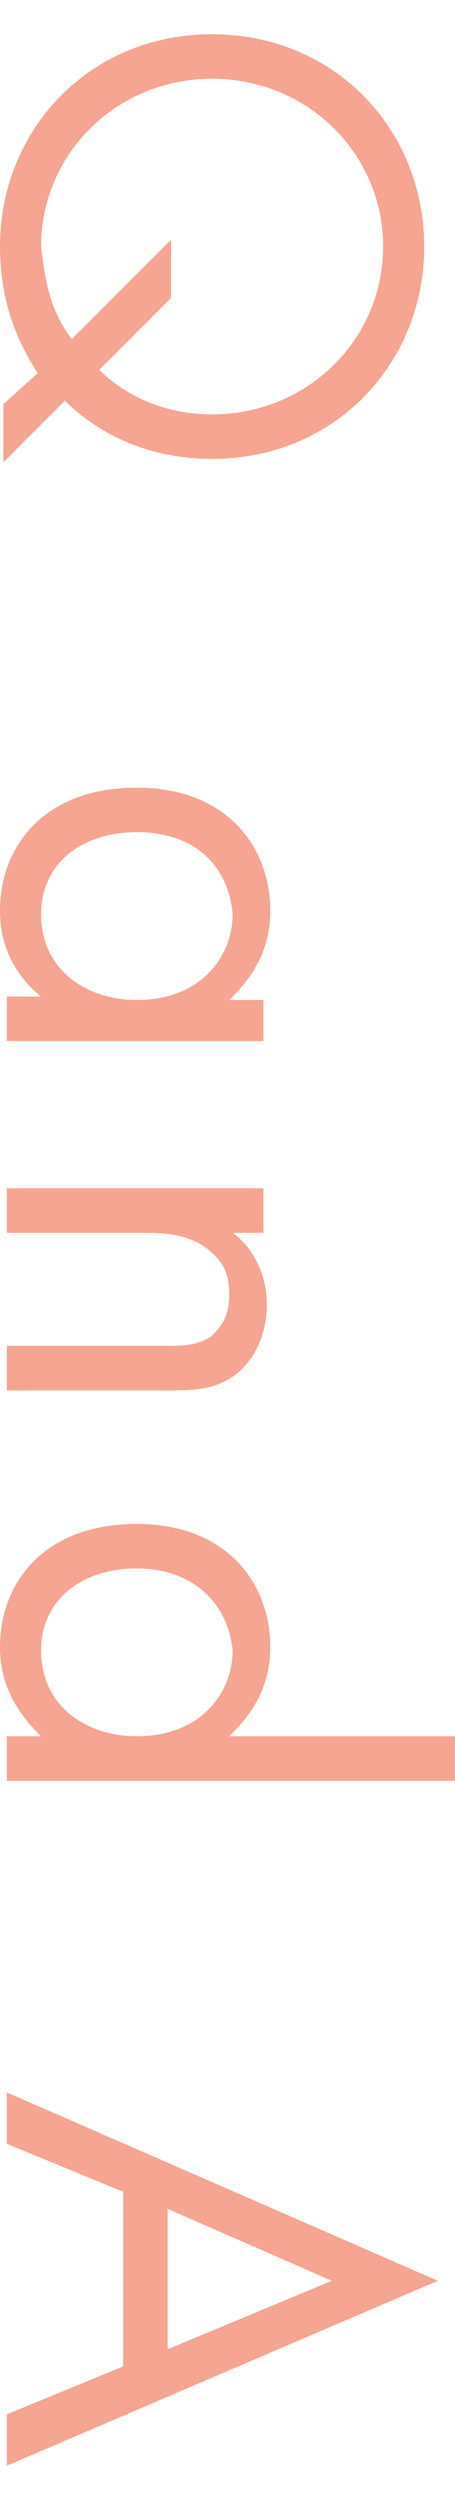
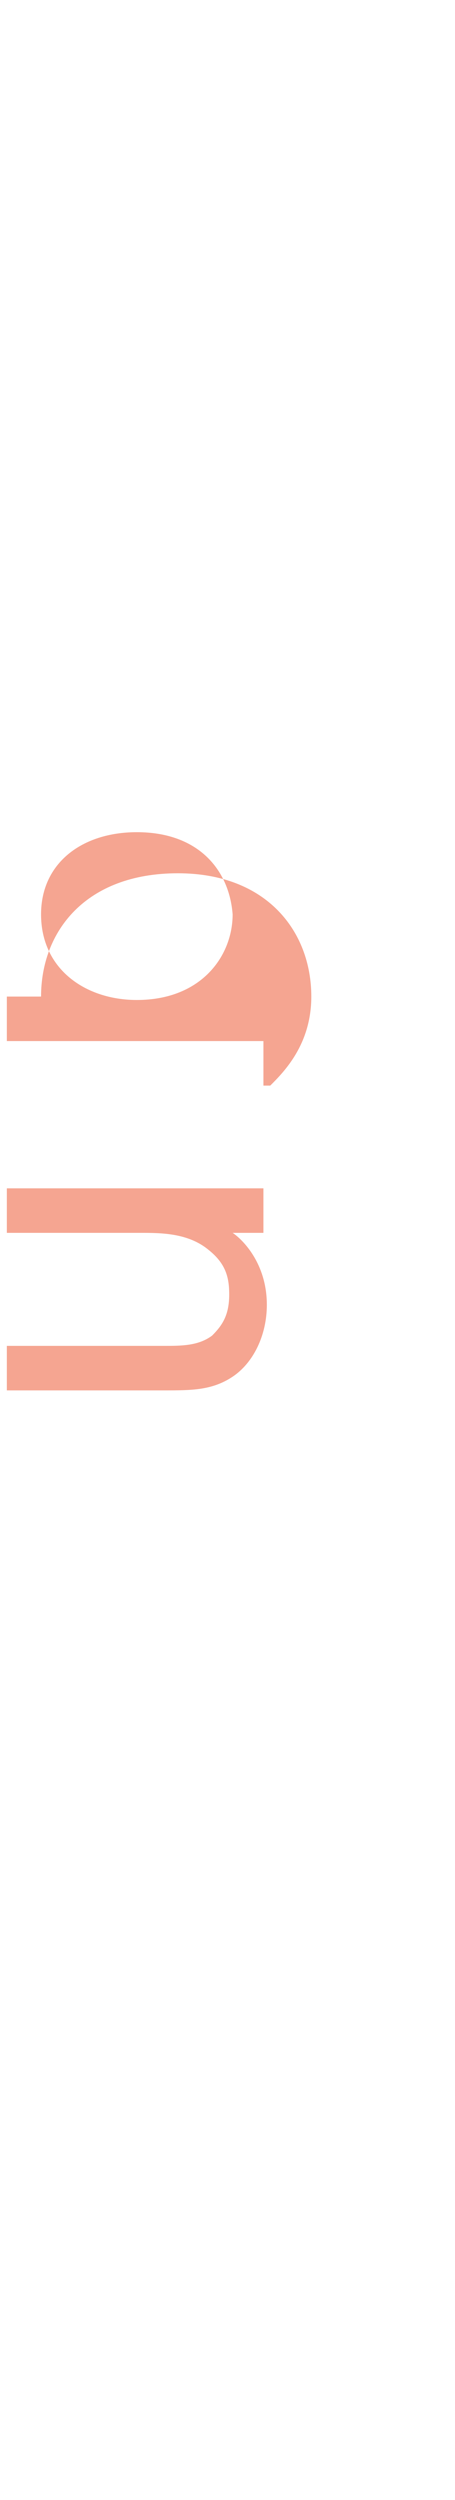
<svg xmlns="http://www.w3.org/2000/svg" version="1.1" id="レイヤー_1" x="0px" y="0px" viewBox="0 0 13.3 73" style="enable-background:new 0 0 13.3 73;" xml:space="preserve">
  <style type="text/css">
	.st0{fill:#F5A591;}
</style>
  <g>
-     <path class="st0" d="M1.1,10.9C0.8,10.4,0,9.2,0,7.2C0,3.8,2.6,1,6.2,1c3.6,0,6.2,2.8,6.2,6.2c0,3.4-2.6,6.2-6.2,6.2   c-2.2,0-3.6-1-4.3-1.7l-1.8,1.8v-1.7L1.1,10.9z M2.9,10.8c0.5,0.5,1.6,1.3,3.3,1.3c2.8,0,5-2.2,5-4.9c0-2.7-2.2-4.9-5-4.9   c-2.8,0-5,2.2-5,4.9C1.3,8,1.4,9,2.1,9.9L5,7v1.7L2.9,10.8z" />
-     <path class="st0" d="M7.7,29.1v1.3H0.2v-1.3h1C0.7,28.7,0,27.9,0,26.6c0-1.9,1.3-3.6,4-3.6c2.6,0,3.9,1.7,3.9,3.6   c0,1.4-0.8,2.2-1.2,2.6H7.7z M4,24.3c-1.6,0-2.8,0.9-2.8,2.4c0,1.6,1.3,2.5,2.8,2.5c1.9,0,2.8-1.3,2.8-2.5   C6.7,25.4,5.8,24.3,4,24.3z" />
+     <path class="st0" d="M7.7,29.1v1.3H0.2v-1.3h1c0-1.9,1.3-3.6,4-3.6c2.6,0,3.9,1.7,3.9,3.6   c0,1.4-0.8,2.2-1.2,2.6H7.7z M4,24.3c-1.6,0-2.8,0.9-2.8,2.4c0,1.6,1.3,2.5,2.8,2.5c1.9,0,2.8-1.3,2.8-2.5   C6.7,25.4,5.8,24.3,4,24.3z" />
    <path class="st0" d="M7.7,34.7V36H6.8c0.3,0.2,1,0.9,1,2.1c0,0.9-0.4,1.7-1,2.1c-0.6,0.4-1.2,0.4-2,0.4H0.2v-1.3h4.6   c0.5,0,1,0,1.4-0.3c0.3-0.3,0.5-0.6,0.5-1.2c0-0.5-0.1-0.9-0.6-1.3C5.5,36,4.7,36,4.1,36H0.2v-1.3H7.7z" />
-     <path class="st0" d="M13.3,50.7V52H0.2v-1.3h1C0.7,50.2,0,49.4,0,48.1c0-1.9,1.3-3.6,4-3.6c2.6,0,3.9,1.7,3.9,3.6   c0,1.4-0.8,2.2-1.2,2.6H13.3z M4,45.8c-1.6,0-2.8,0.9-2.8,2.4c0,1.6,1.3,2.5,2.8,2.5c1.9,0,2.8-1.3,2.8-2.5C6.7,47,5.8,45.8,4,45.8   z" />
-     <path class="st0" d="M3.6,69.1V64l-3.4-1.4v-1.5l12.6,5.5L0.2,72v-1.5L3.6,69.1z M4.9,68.6l4.8-2l-4.8-2.1V68.6z" />
  </g>
</svg>